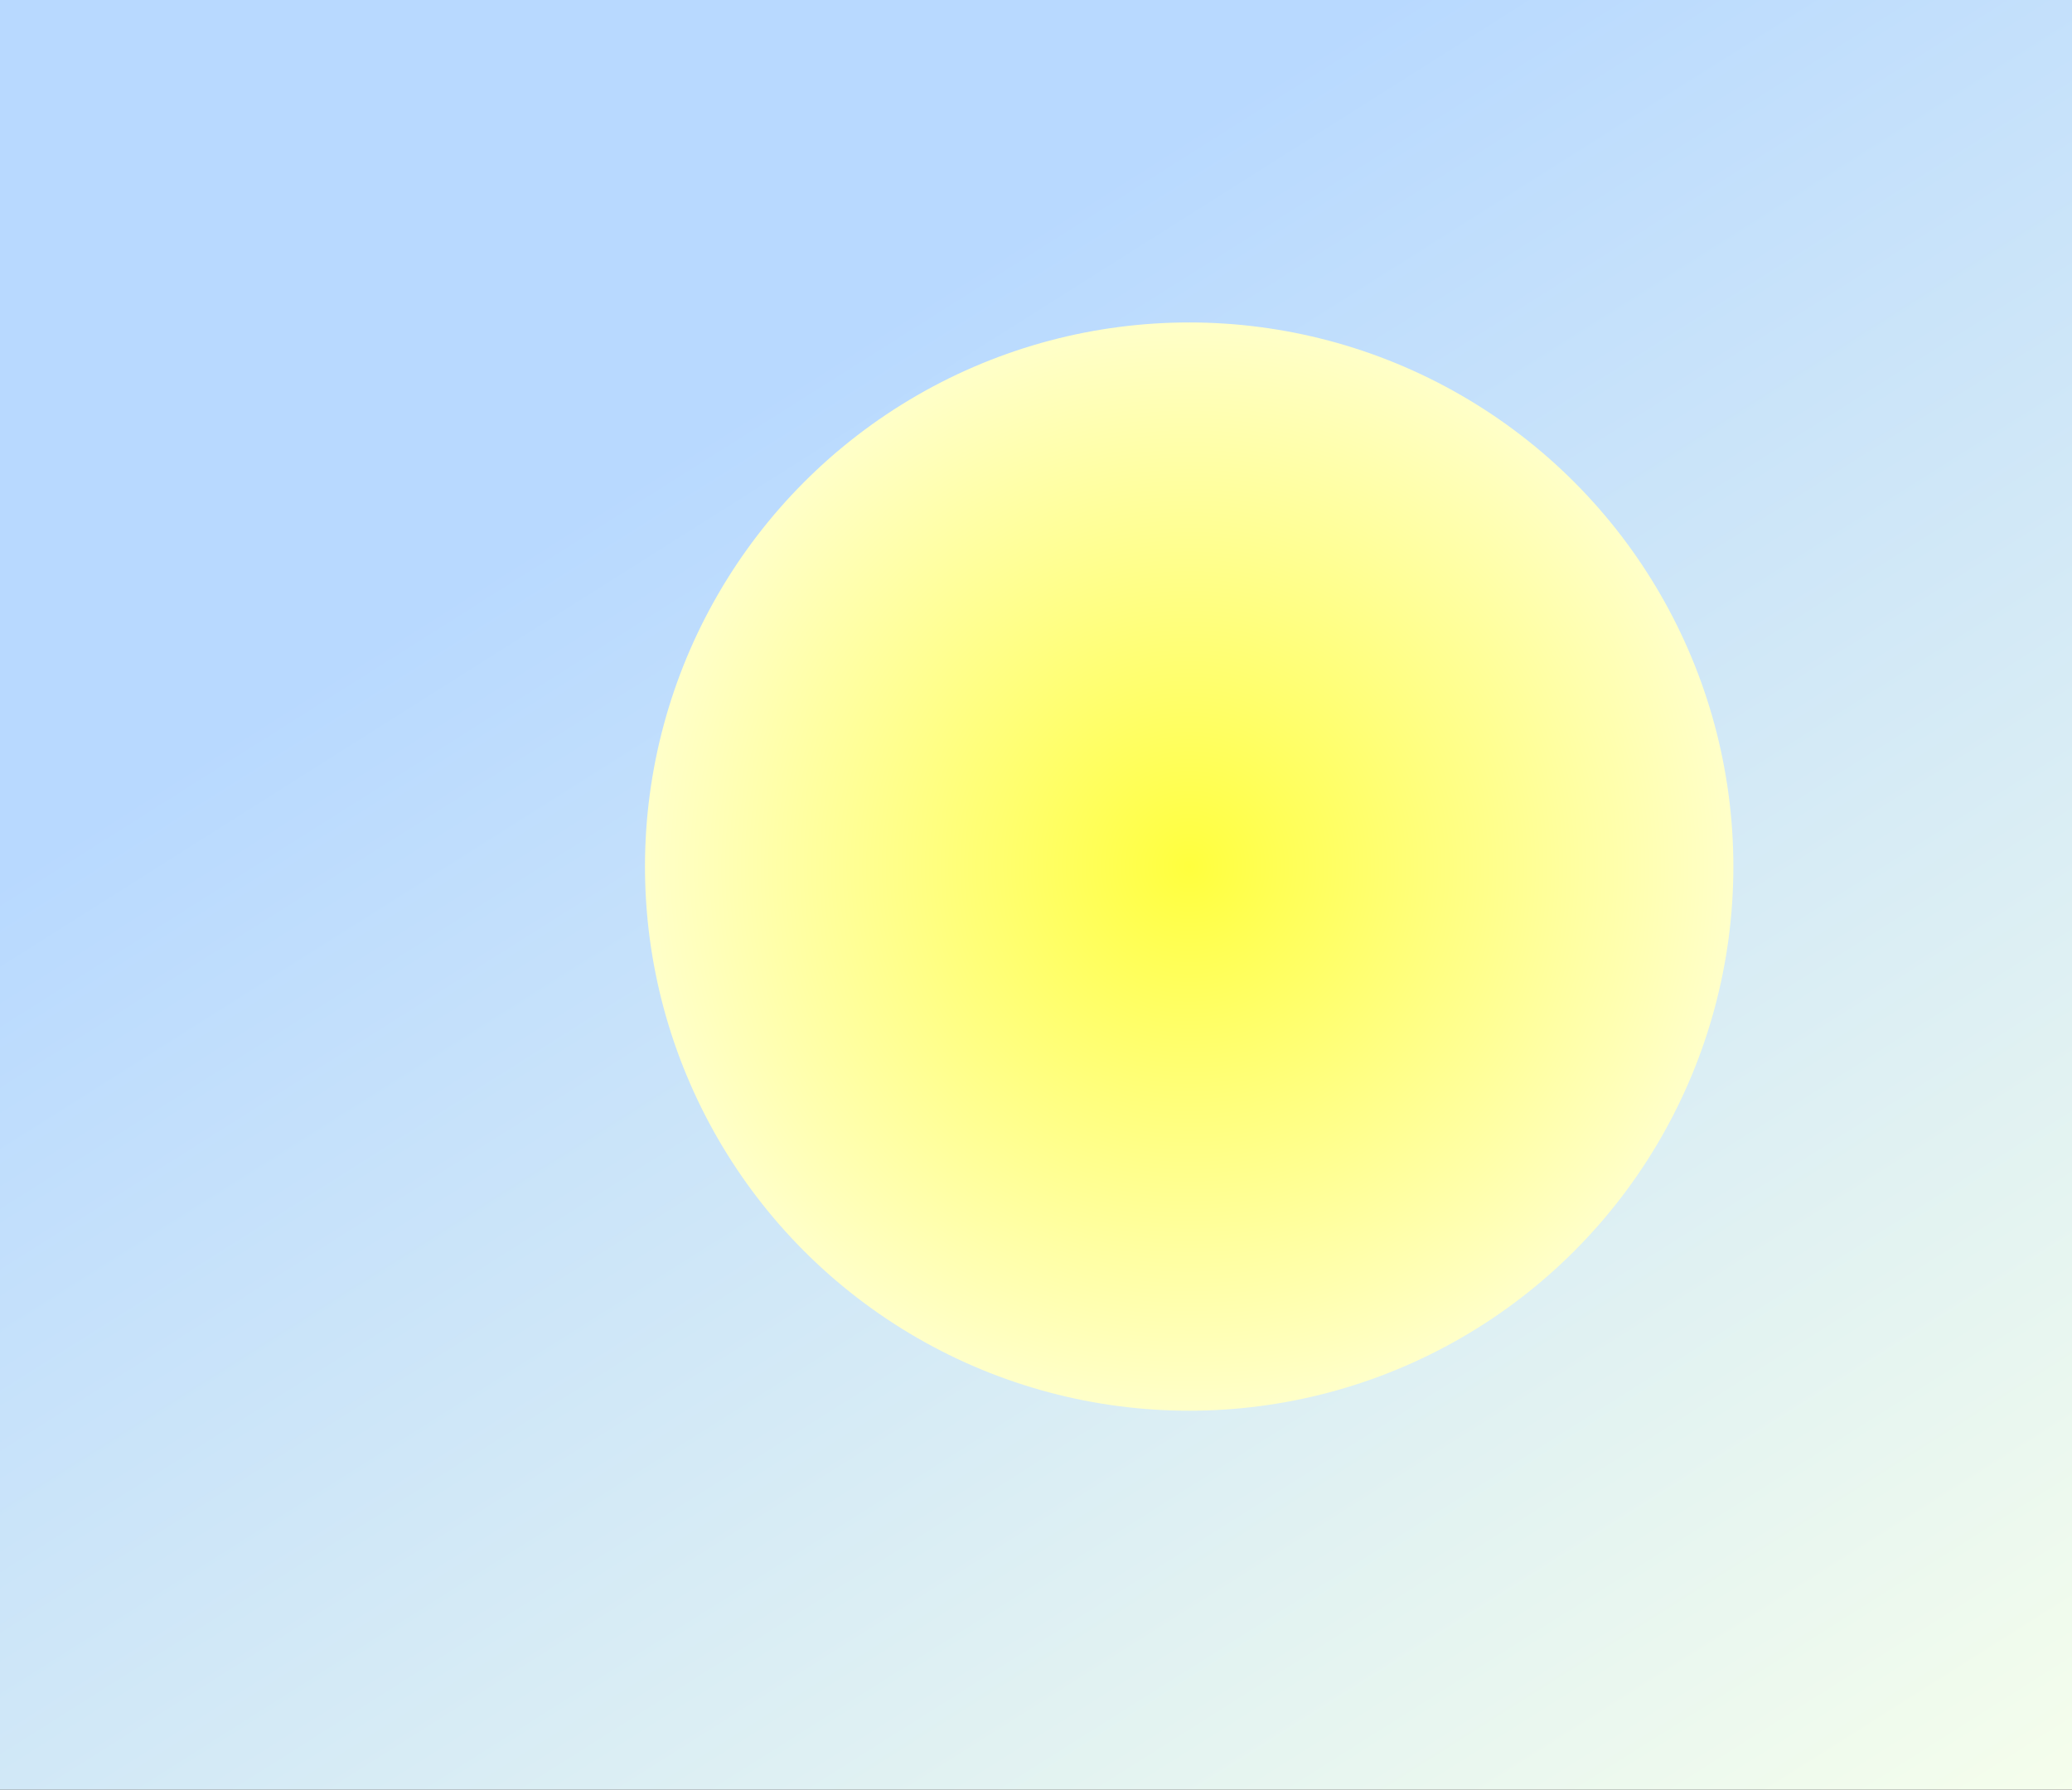
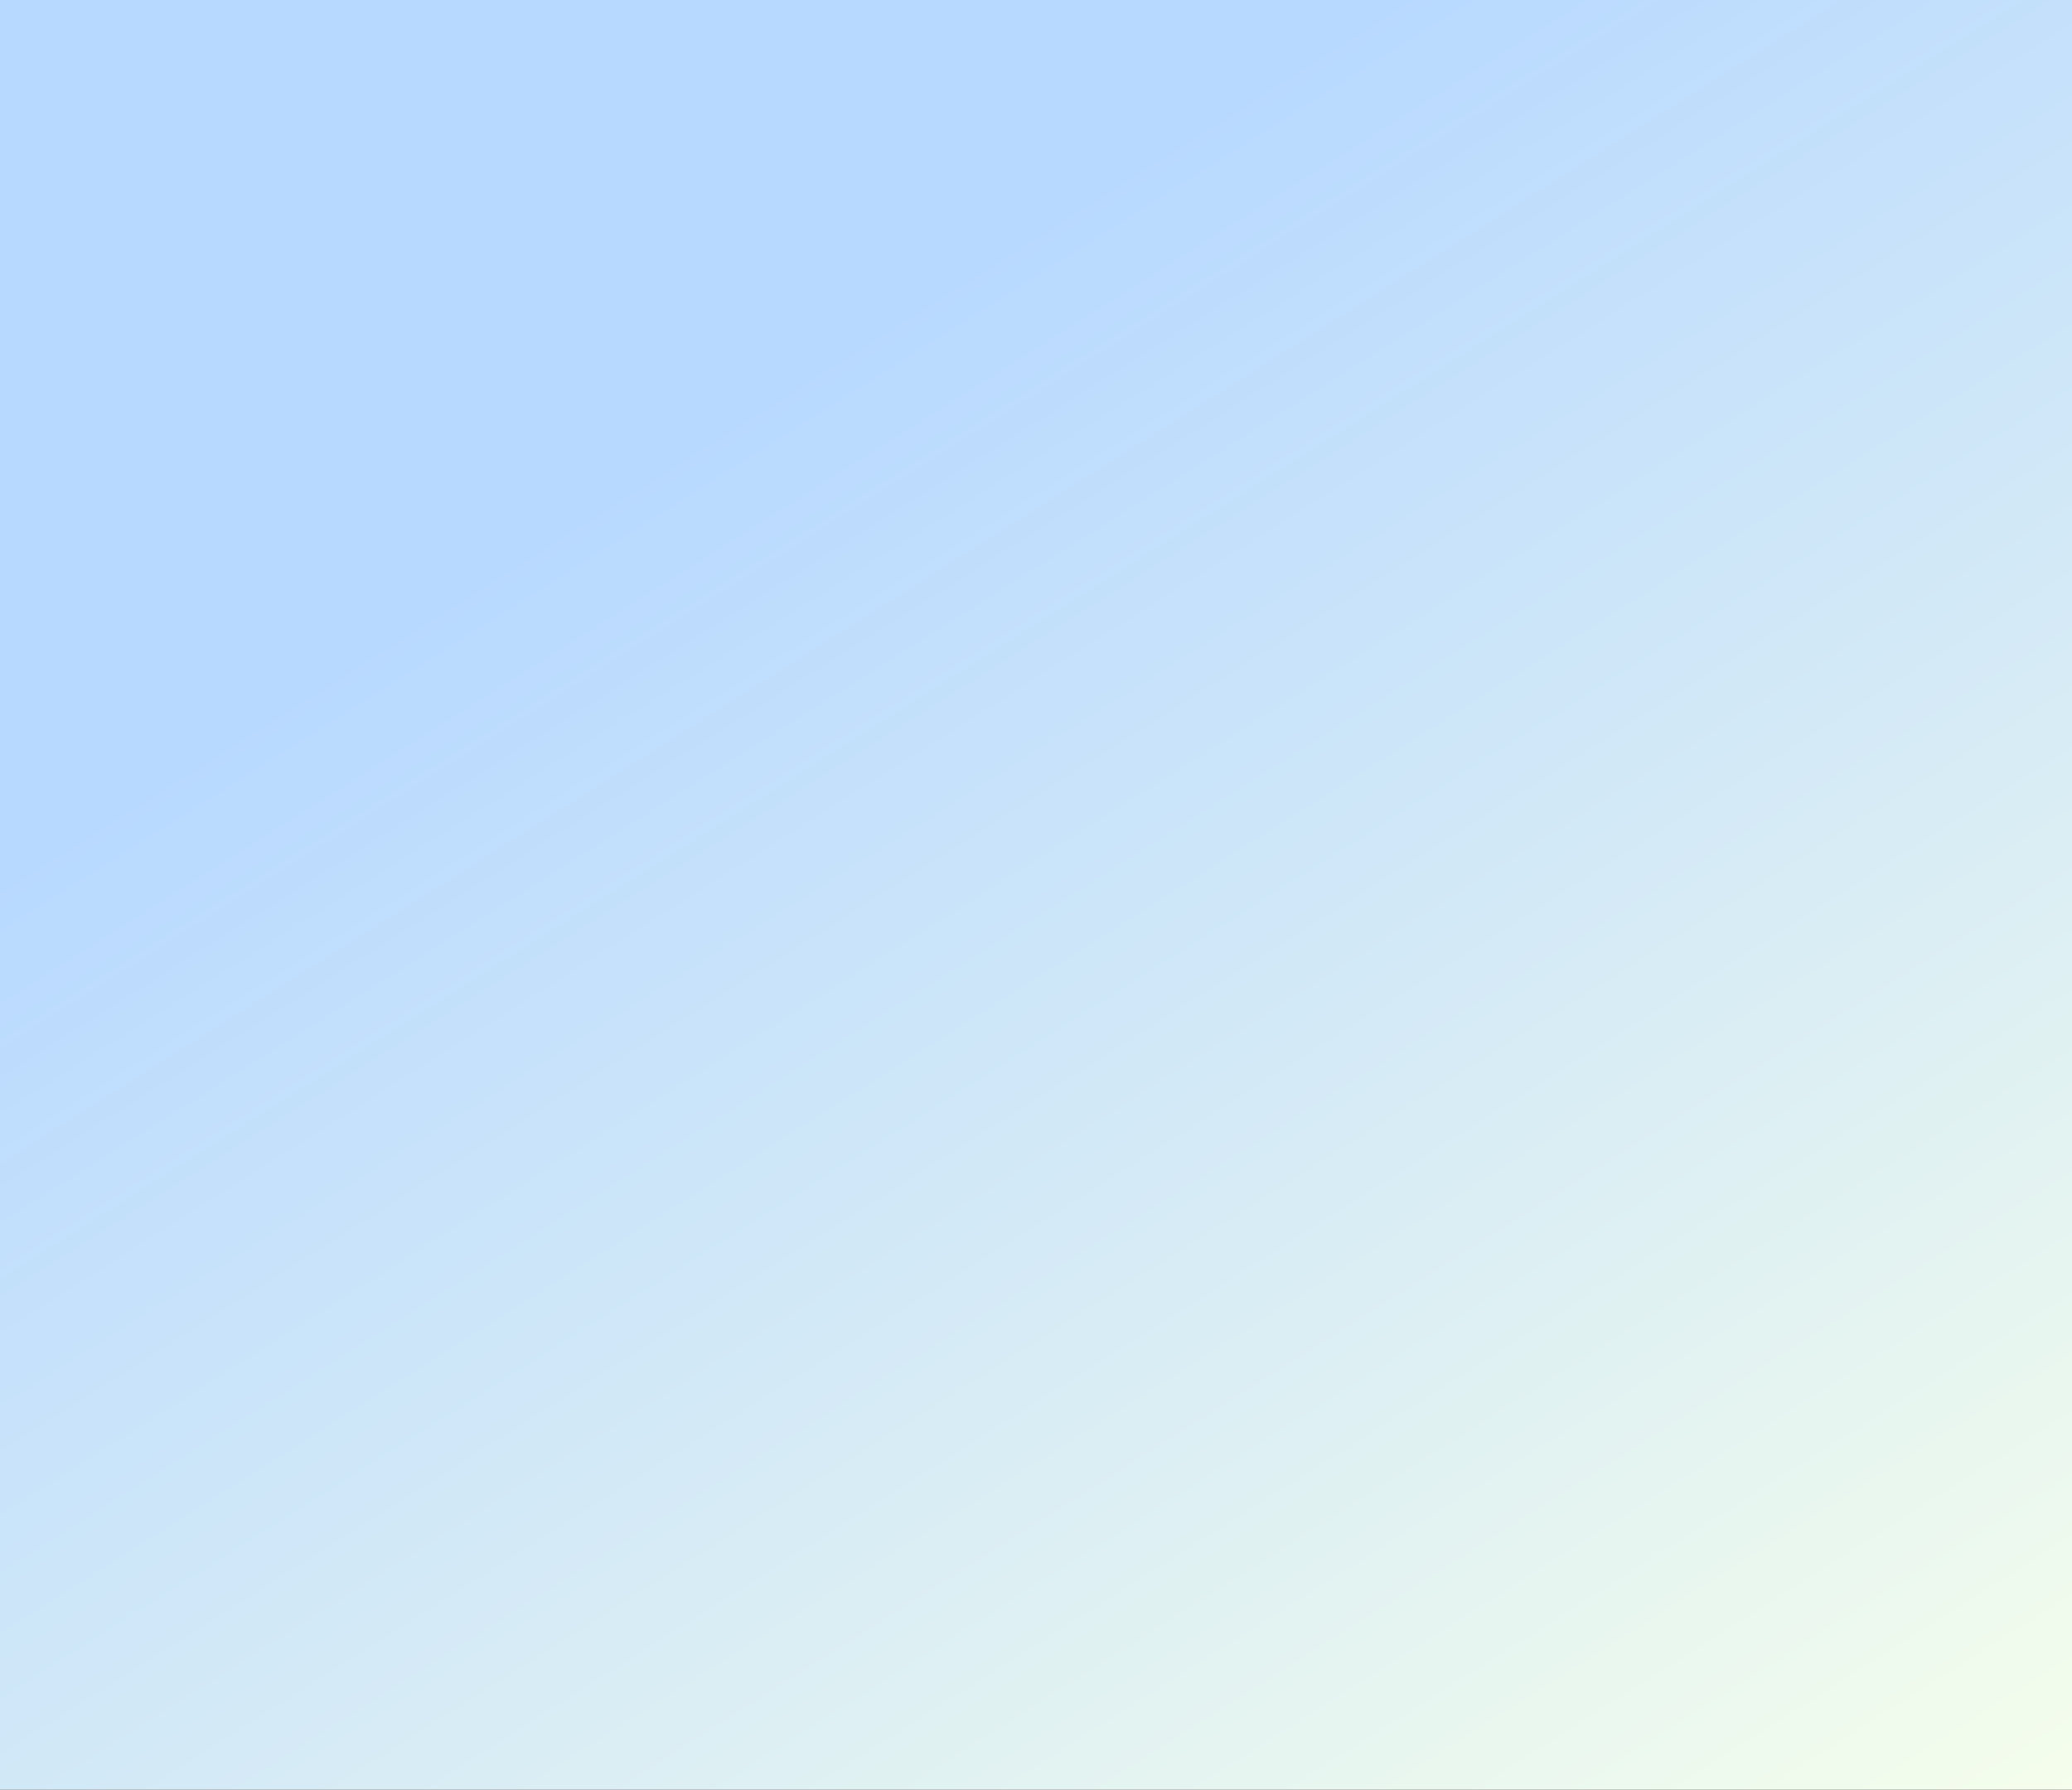
<svg xmlns="http://www.w3.org/2000/svg" xmlns:ns1="http://sodipodi.sourceforge.net/DTD/sodipodi-0.dtd" xmlns:ns2="http://www.inkscape.org/namespaces/inkscape" xmlns:xlink="http://www.w3.org/1999/xlink" viewBox="0 0 124.1 107.199" version="1.1" id="svg6" ns1:docname="black-ball-glow.svg" ns2:version="1.2.1 (9c6d41e410, 2022-07-14)" width="124.1" height="107.199">
  <rect x="0" y="0" width="124.1" height="107.199" fill="#333333" stroke="none" />
  <defs id="defs10">
    <linearGradient ns2:collect="always" id="linearGradient1625">
      <stop style="stop-color:#ffff3e;stop-opacity:1" offset="0" id="stop1621" />
      <stop style="stop-color:#ffffc9;stop-opacity:1" offset="1" id="stop1623" />
    </linearGradient>
    <linearGradient ns2:collect="always" id="linearGradient1837">
      <stop style="stop-color:#b8d9ff;stop-opacity:1;" offset="0" id="stop1833" />
      <stop style="stop-color:#f7ffeb;stop-opacity:1;" offset="1" id="stop1835" />
    </linearGradient>
    <linearGradient ns2:collect="always" xlink:href="#linearGradient1837" id="linearGradient1839" x1="58.59" y1="11.05" x2="91.739" y2="63.472" gradientUnits="userSpaceOnUse" gradientTransform="matrix(1.879,0,0,1.879,-16.418,-27.524)" />
    <radialGradient ns2:collect="always" xlink:href="#linearGradient1625" id="radialGradient1627" cx="71.224" cy="51.909" fx="71.224" fy="51.909" r="32.594" gradientUnits="userSpaceOnUse" />
  </defs>
  <ns1:namedview id="namedview8" pagecolor="#ffffff" bordercolor="#666666" borderopacity="1.0" ns2:showpageshadow="2" ns2:pageopacity="0.0" ns2:pagecheckerboard="0" ns2:deskcolor="#d1d1d1" showgrid="false" ns2:zoom="5.50338" ns2:cx="62.4162" ns2:cy="54.0577" ns2:current-layer="svg6" />
  <rect style="color:#000000;overflow:visible;fill:url(#linearGradient1839);fill-opacity:1;stroke:none;stroke-width:1.127;stroke-linejoin:round;stop-color:#000000" id="rect1831" width="124.1" height="107.199" x="0" y="0" />
-   <circle style="color:#000000;overflow:visible;fill:url(#radialGradient1627);stroke:none;stroke-width:1.127;stroke-linejoin:round;stop-color:#000000;fill-opacity:1" id="path1663" cx="71.224" cy="51.909" r="32.594" />
</svg>